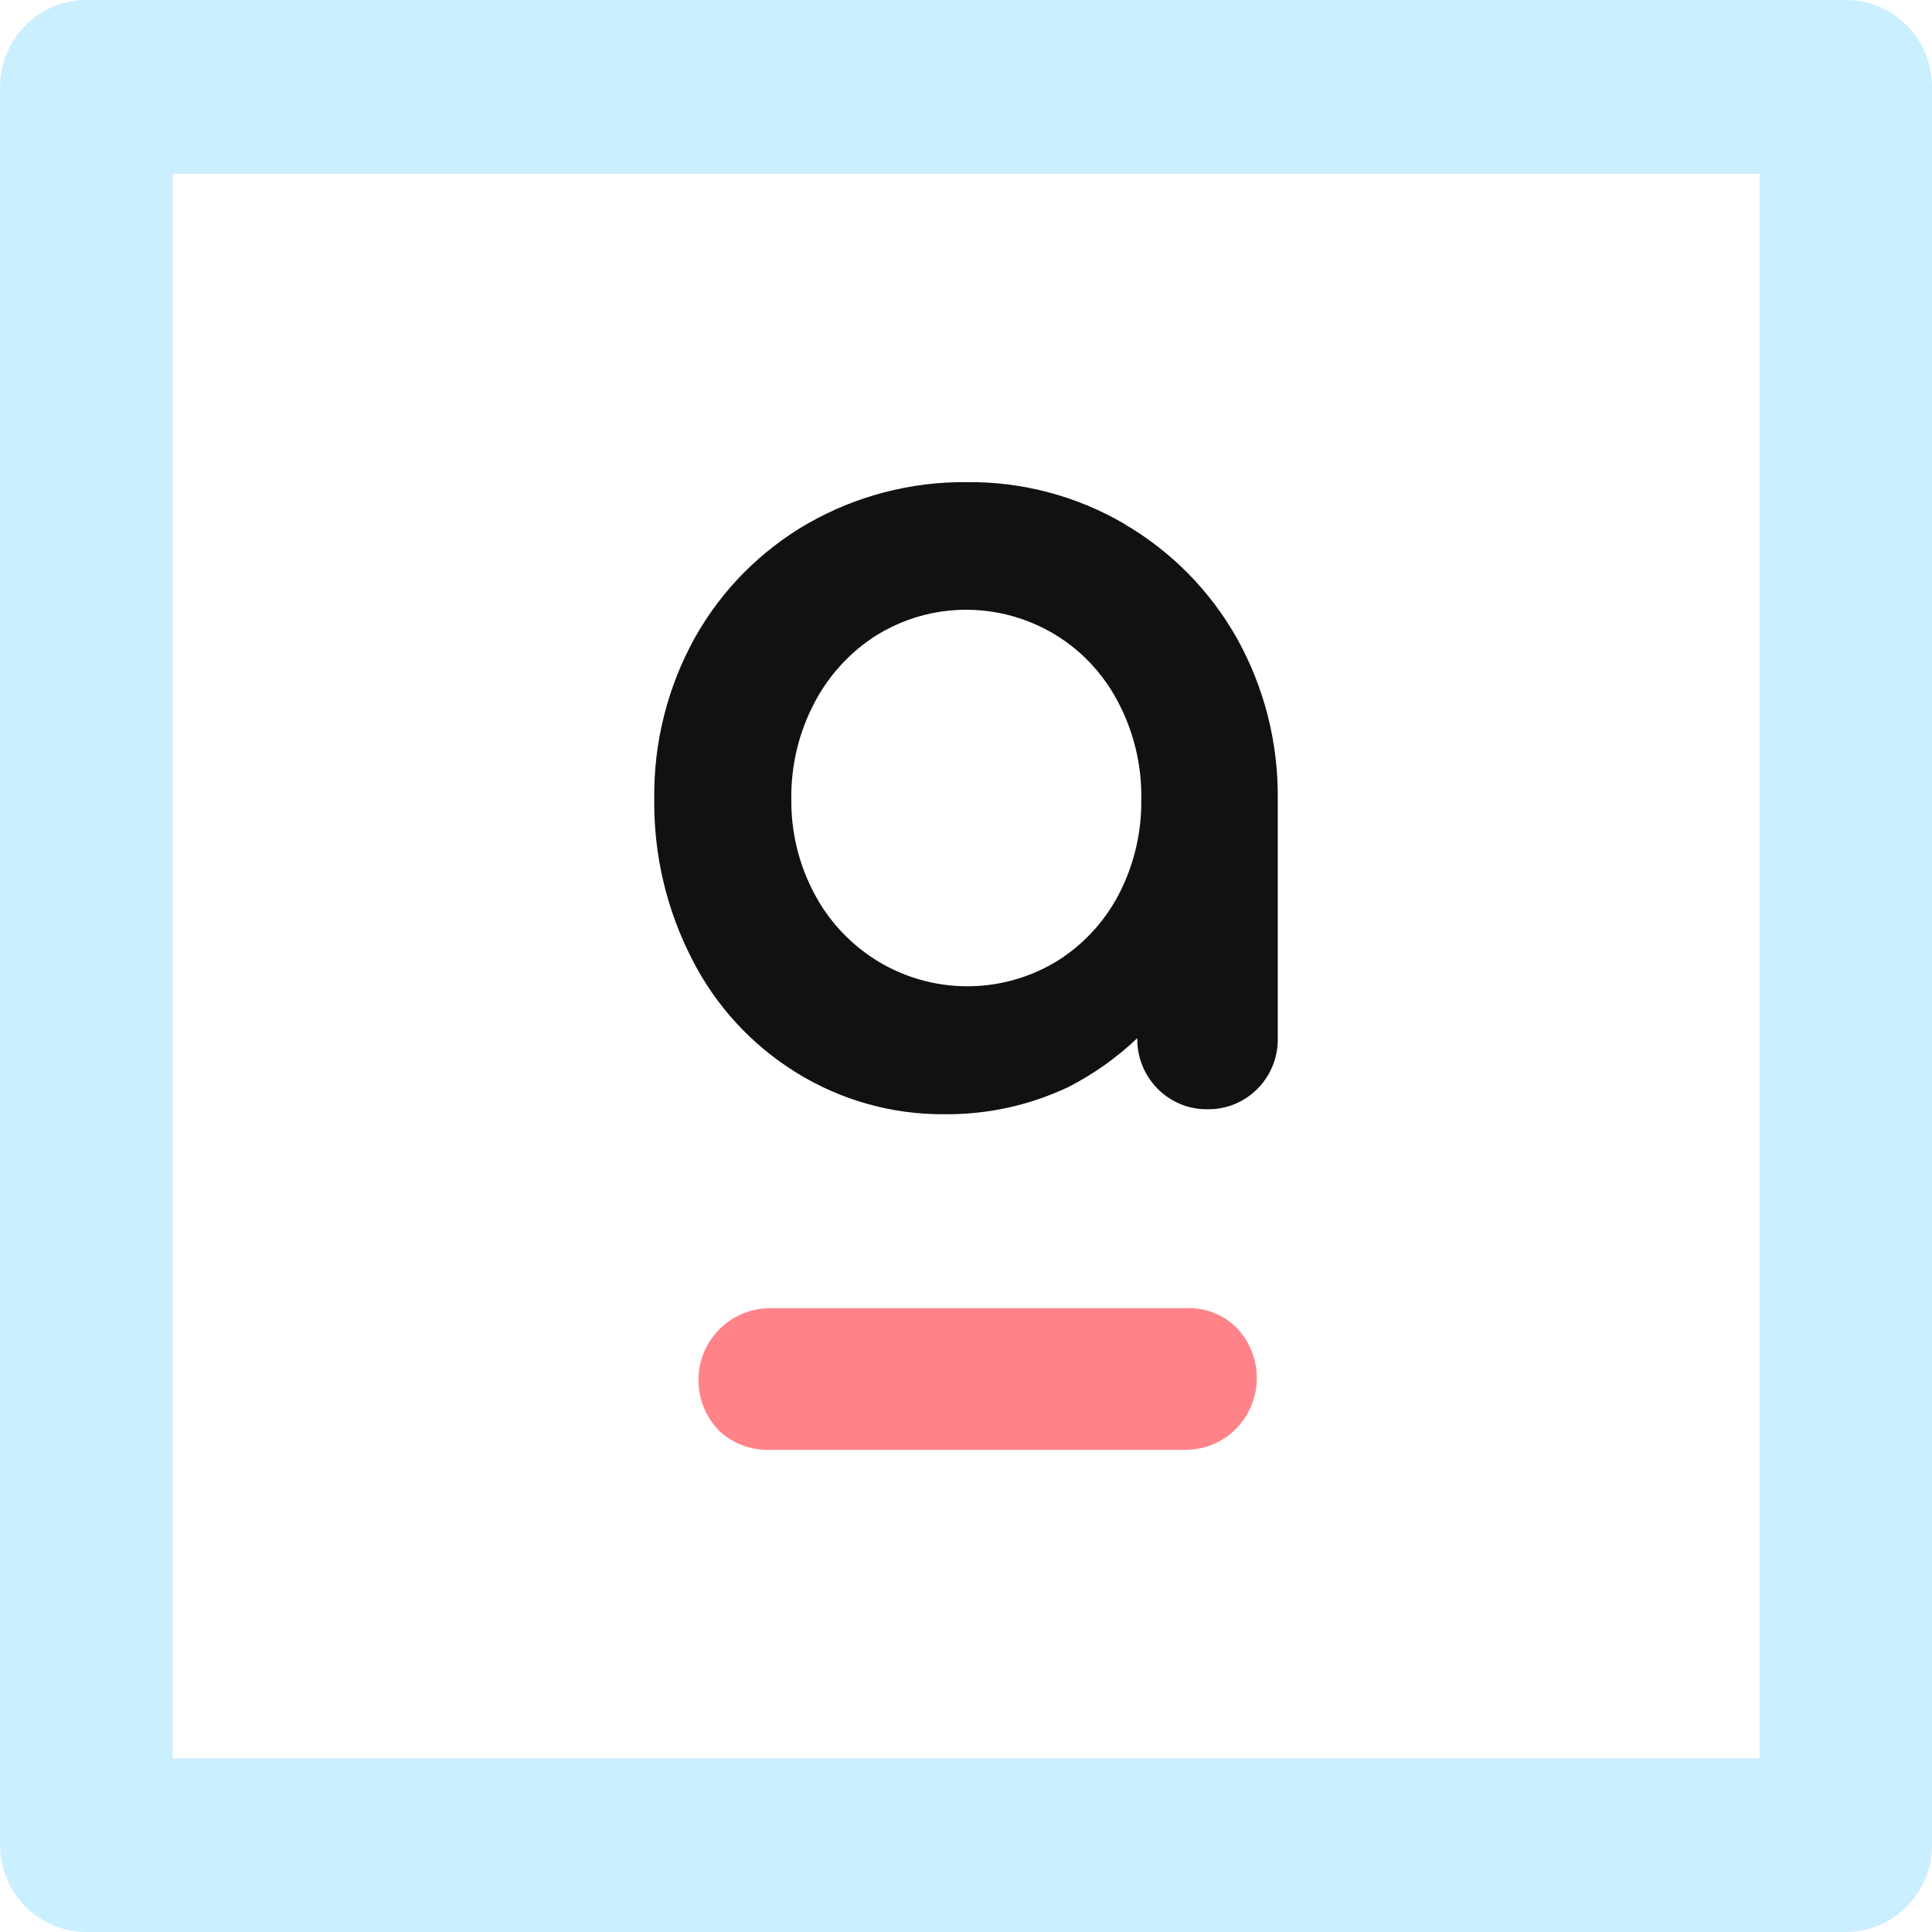
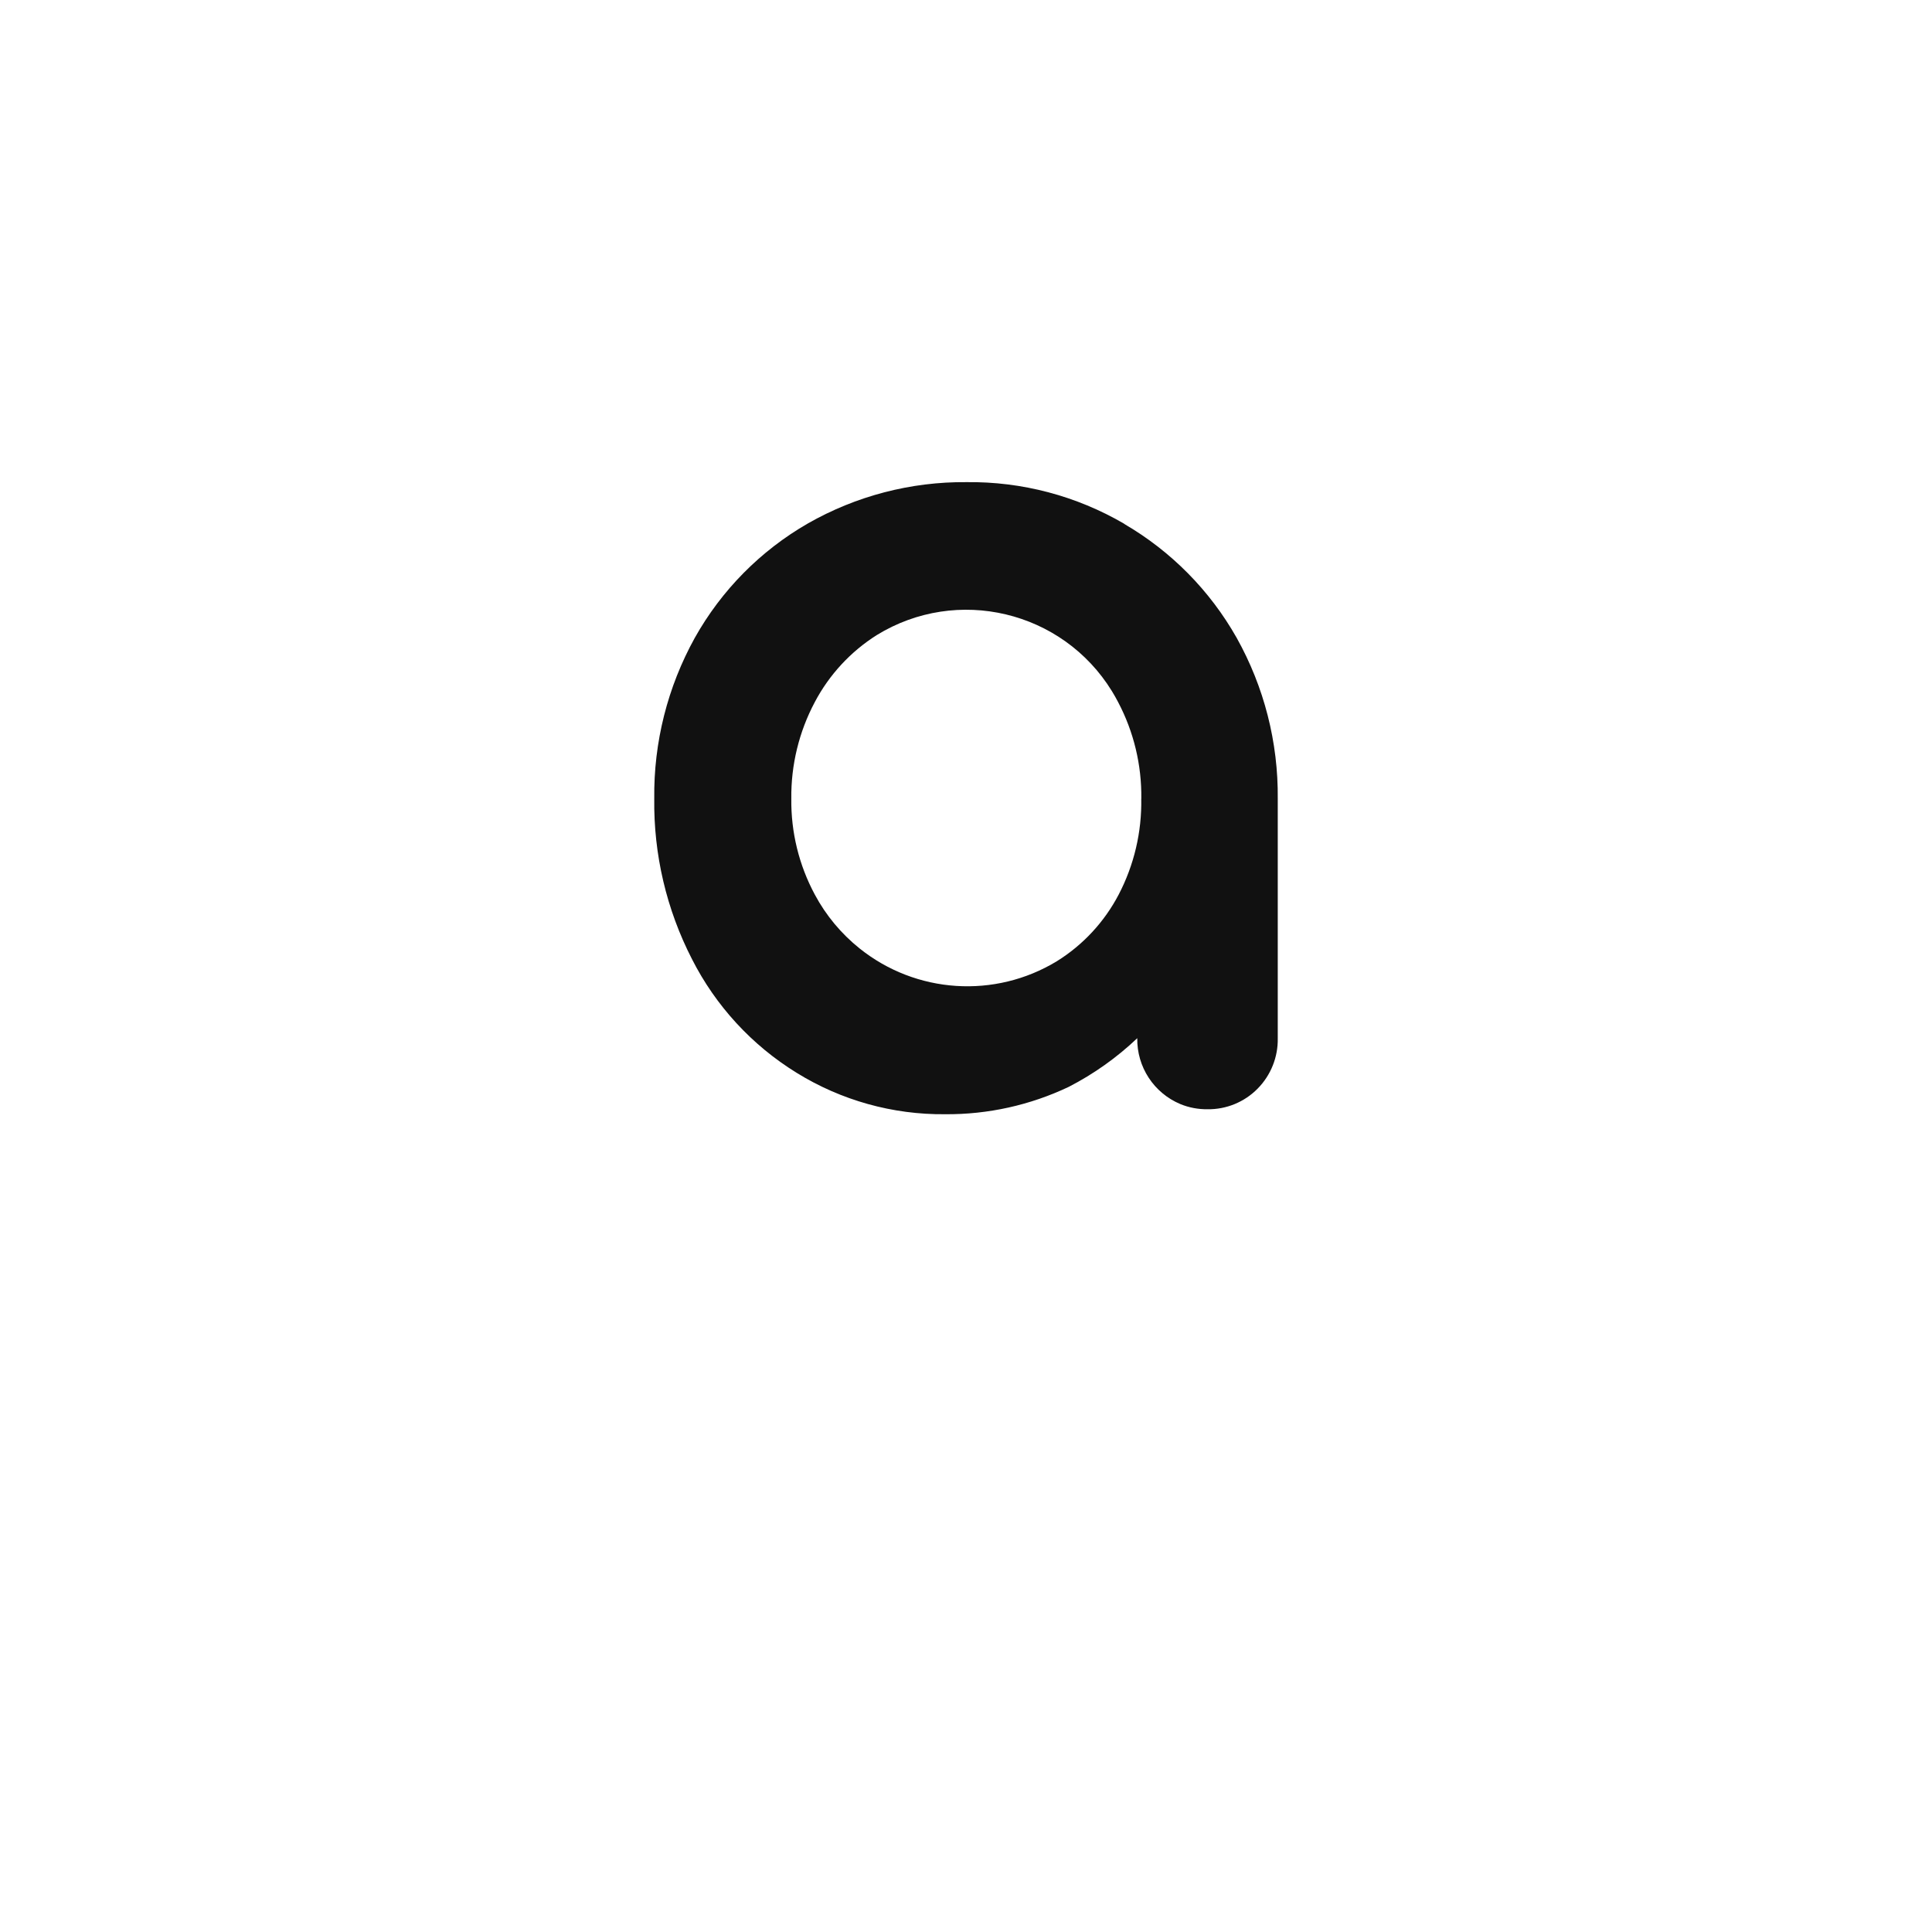
<svg xmlns="http://www.w3.org/2000/svg" id="Layer_1" viewBox="0 0 442 442">
  <defs>
    <style>.cls-1{fill:#111;}.cls-2{fill:#ff8389;}.cls-3{fill:#caefff;}</style>
  </defs>
-   <path class="cls-3" d="M422.271,442H19.763c-5.231,0-10.249-2.094-13.951-5.822-3.705-3.736-5.782-8.786-5.778-14.048V19.87C.034,14.596,2.11,9.542,5.812,5.814,9.505,2.093,14.53,0,19.772,0h402.499c5.23,0,10.249,2.094,13.951,5.822,3.702,3.72,5.778,8.773,5.778,14.048v402.268c0,5.266-2.076,10.319-5.778,14.048-3.69,3.719-8.712,5.811-13.951,5.814ZM39.501,402.268h363.041V39.732H39.492v362.536h.009Z" />
  <path class="cls-1" d="M257.214,119.838c-10.95-6.394-23.432-9.689-36.111-9.535-12.729-.11-25.26,3.158-36.314,9.472-10.815,6.229-19.744,15.267-25.841,26.158-6.227,11.245-9.421,23.917-9.269,36.77-.166,12.756,2.794,25.359,8.622,36.707,5.431,10.712,13.715,19.716,23.939,26.018,10.201,6.313,21.985,9.602,33.981,9.484,9.791.077,19.472-2.069,28.313-6.276,5.706-2.942,10.98-6.682,15.646-11.12-.108,6.571,3.8,12.543,9.865,15.076,1.965.811,4.083,1.204,6.213,1.179,4.292.059,8.422-1.635,11.437-4.691,3.044-3.07,4.713-7.242,4.628-11.564v-54.788c.129-12.894-3.119-25.597-9.421-36.846-6.112-10.795-14.982-19.774-25.701-26.018l.013-.025ZM261.094,182.715c.14,7.628-1.634,15.17-5.16,21.935-3.284,6.276-8.165,11.538-14.163,15.266-14.171,8.601-32.209,7.421-45.139-2.954-4.202-3.367-7.679-7.551-10.22-12.299-3.624-6.742-5.474-14.294-5.376-21.948-.089-7.701,1.759-15.301,5.376-22.1,3.309-6.264,8.191-11.538,14.163-15.317,18.401-11.317,42.493-5.574,53.81,12.827.5.812.969,1.643,1.408,2.489,3.588,6.796,5.414,14.404,5.313,22.1h-.013Z" />
-   <path class="cls-2" d="M283.119,303.981c-3.025-3.142-7.242-4.852-11.602-4.704h-95.641c-9.087.2-16.291,7.729-16.091,16.817.02.922.118,1.842.292,2.748.597,3.151,2.099,6.059,4.324,8.368,3.076,2.962,7.205,4.577,11.475,4.489h95.349c6.535-.005,12.433-3.92,14.974-9.941,2.578-6.013,1.37-12.981-3.081-17.776h-0Z" />
</svg>